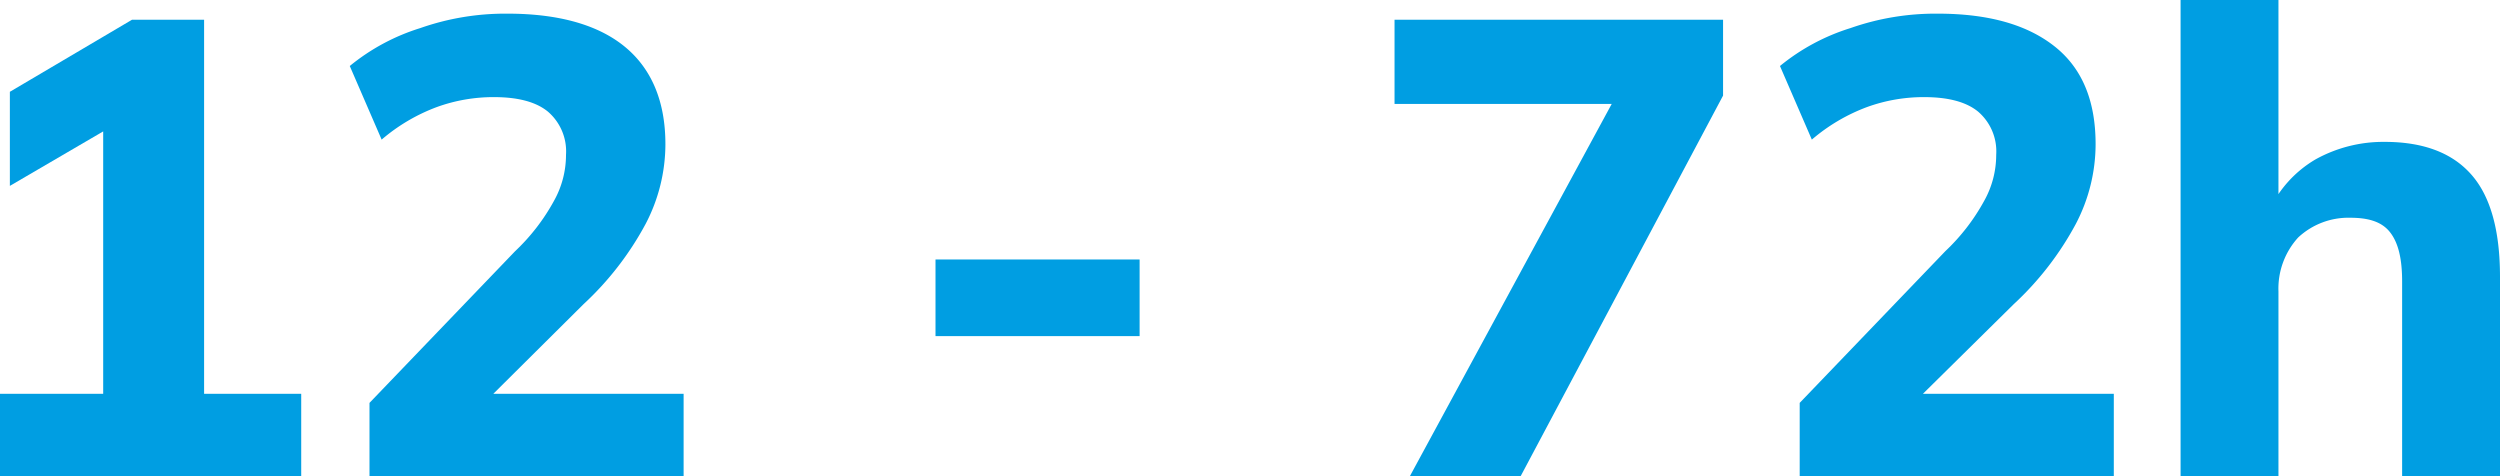
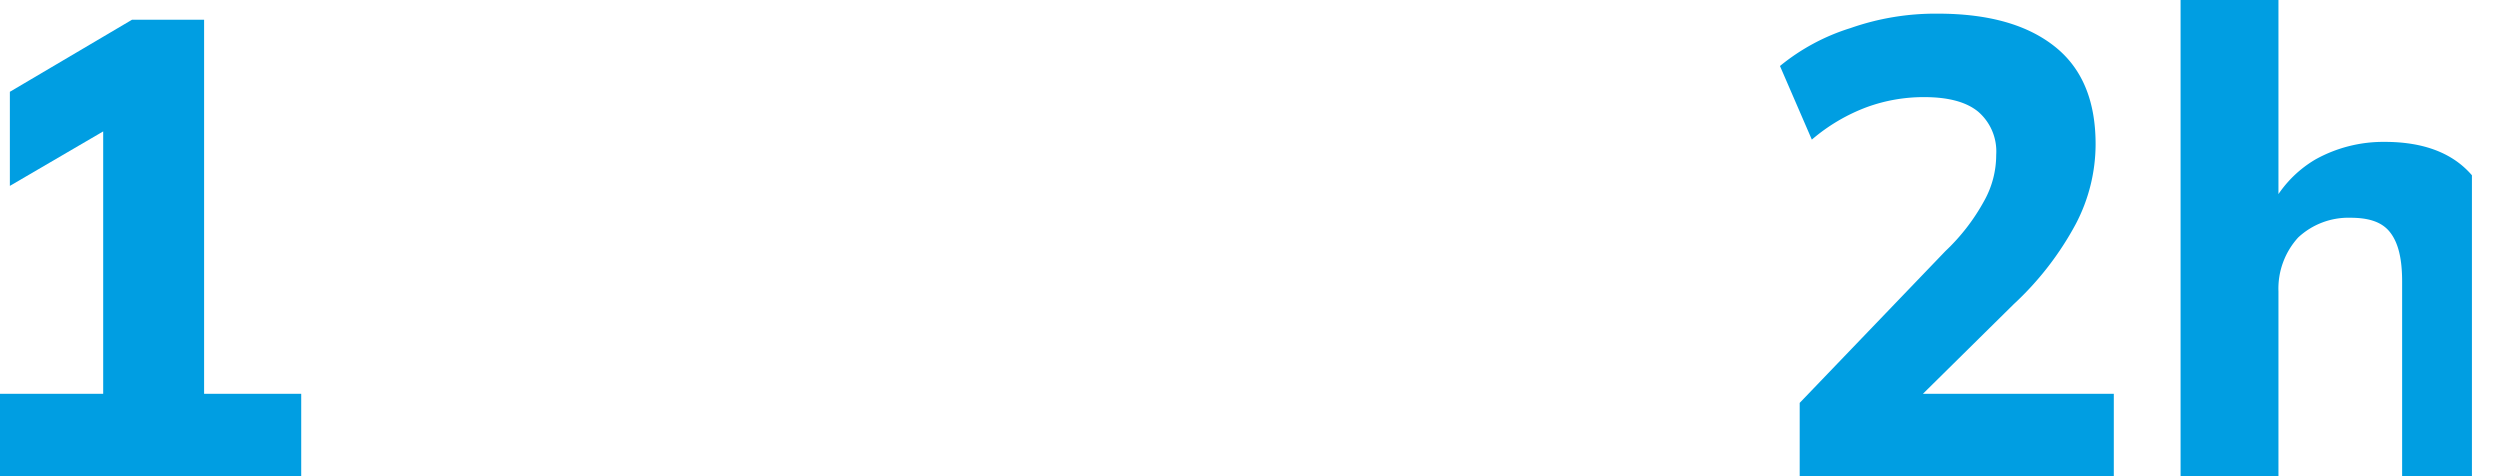
<svg xmlns="http://www.w3.org/2000/svg" viewBox="0 0 329.5 62.8">
  <defs>
    <style>.e871bd15-cf5d-4cc5-ab37-85b7c1cb7c5f{fill:#009ee2;}</style>
  </defs>
  <title>72h </title>
  <g id="b17558f5-c3cf-4d36-bede-8269626a851a" data-name="Calque 2">
    <g id="a5596227-089e-49ff-9d14-57eeb026abce" data-name="Calque 2">
      <path class="e871bd15-cf5d-4cc5-ab37-85b7c1cb7c5f" d="M0,62.8V51.9H13.6V13.7h6.2L1.3,24.5V12.1L17.4,2.6h9.5V51.9H39.7V62.8Z" />
-       <path class="e871bd15-cf5d-4cc5-ab37-85b7c1cb7c5f" d="M48.7,62.8V53.1l19.2-20A26.7,26.7,0,0,0,73,26.5a12.4,12.4,0,0,0,1.6-6.1,6.9,6.9,0,0,0-2.4-5.7c-1.6-1.3-4-1.9-7.1-1.9a21.9,21.9,0,0,0-7.5,1.3,24.1,24.1,0,0,0-7.3,4.3L46.1,8.7a27.5,27.5,0,0,1,9.3-5A33.8,33.8,0,0,1,66.9,1.8c6.8,0,12,1.5,15.5,4.4s5.3,7.2,5.3,12.8a22.7,22.7,0,0,1-2.6,10.5,40.5,40.5,0,0,1-8.2,10.6L61.6,55.3V51.9H90.1V62.8Z" />
-       <path class="e871bd15-cf5d-4cc5-ab37-85b7c1cb7c5f" d="M123.3,44.3V34.2h26.9V44.3Z" />
-       <path class="e871bd15-cf5d-4cc5-ab37-85b7c1cb7c5f" d="M185.8,62.8,214.7,9.5v4.2H183.8V2.6h43.3v10L200.4,62.8Z" />
      <path class="e871bd15-cf5d-4cc5-ab37-85b7c1cb7c5f" d="M237.2,62.8V53.1l19.2-20a26.7,26.7,0,0,0,5.1-6.6,12.4,12.4,0,0,0,1.6-6.1,6.9,6.9,0,0,0-2.4-5.7c-1.6-1.3-4-1.9-7.1-1.9a21.9,21.9,0,0,0-7.5,1.3,24.1,24.1,0,0,0-7.3,4.3l-4.2-9.7a27.5,27.5,0,0,1,9.3-5,33.8,33.8,0,0,1,11.5-1.9c6.8,0,11.9,1.5,15.5,4.4s5.3,7.2,5.3,12.8a22.7,22.7,0,0,1-2.6,10.5,40.5,40.5,0,0,1-8.2,10.6L250,55.3V51.9h28.6V62.8Z" />
-       <path class="e871bd15-cf5d-4cc5-ab37-85b7c1cb7c5f" d="M287.4,62.8V0h12.9V27.7h-1.2a15.2,15.2,0,0,1,6.1-6.7,18.4,18.4,0,0,1,9.1-2.3c5.2,0,9,1.5,11.5,4.4s3.7,7.4,3.7,13.4V62.8H316.6V37.1c0-3-.5-5.1-1.6-6.5s-2.9-1.9-5.2-1.9a9.7,9.7,0,0,0-6.9,2.6,10,10,0,0,0-2.6,7.1V62.8Z" />
+       <path class="e871bd15-cf5d-4cc5-ab37-85b7c1cb7c5f" d="M287.4,62.8V0h12.9V27.7h-1.2a15.2,15.2,0,0,1,6.1-6.7,18.4,18.4,0,0,1,9.1-2.3c5.2,0,9,1.5,11.5,4.4V62.8H316.6V37.1c0-3-.5-5.1-1.6-6.5s-2.9-1.9-5.2-1.9a9.7,9.7,0,0,0-6.9,2.6,10,10,0,0,0-2.6,7.1V62.8Z" />
    </g>
  </g>
</svg>